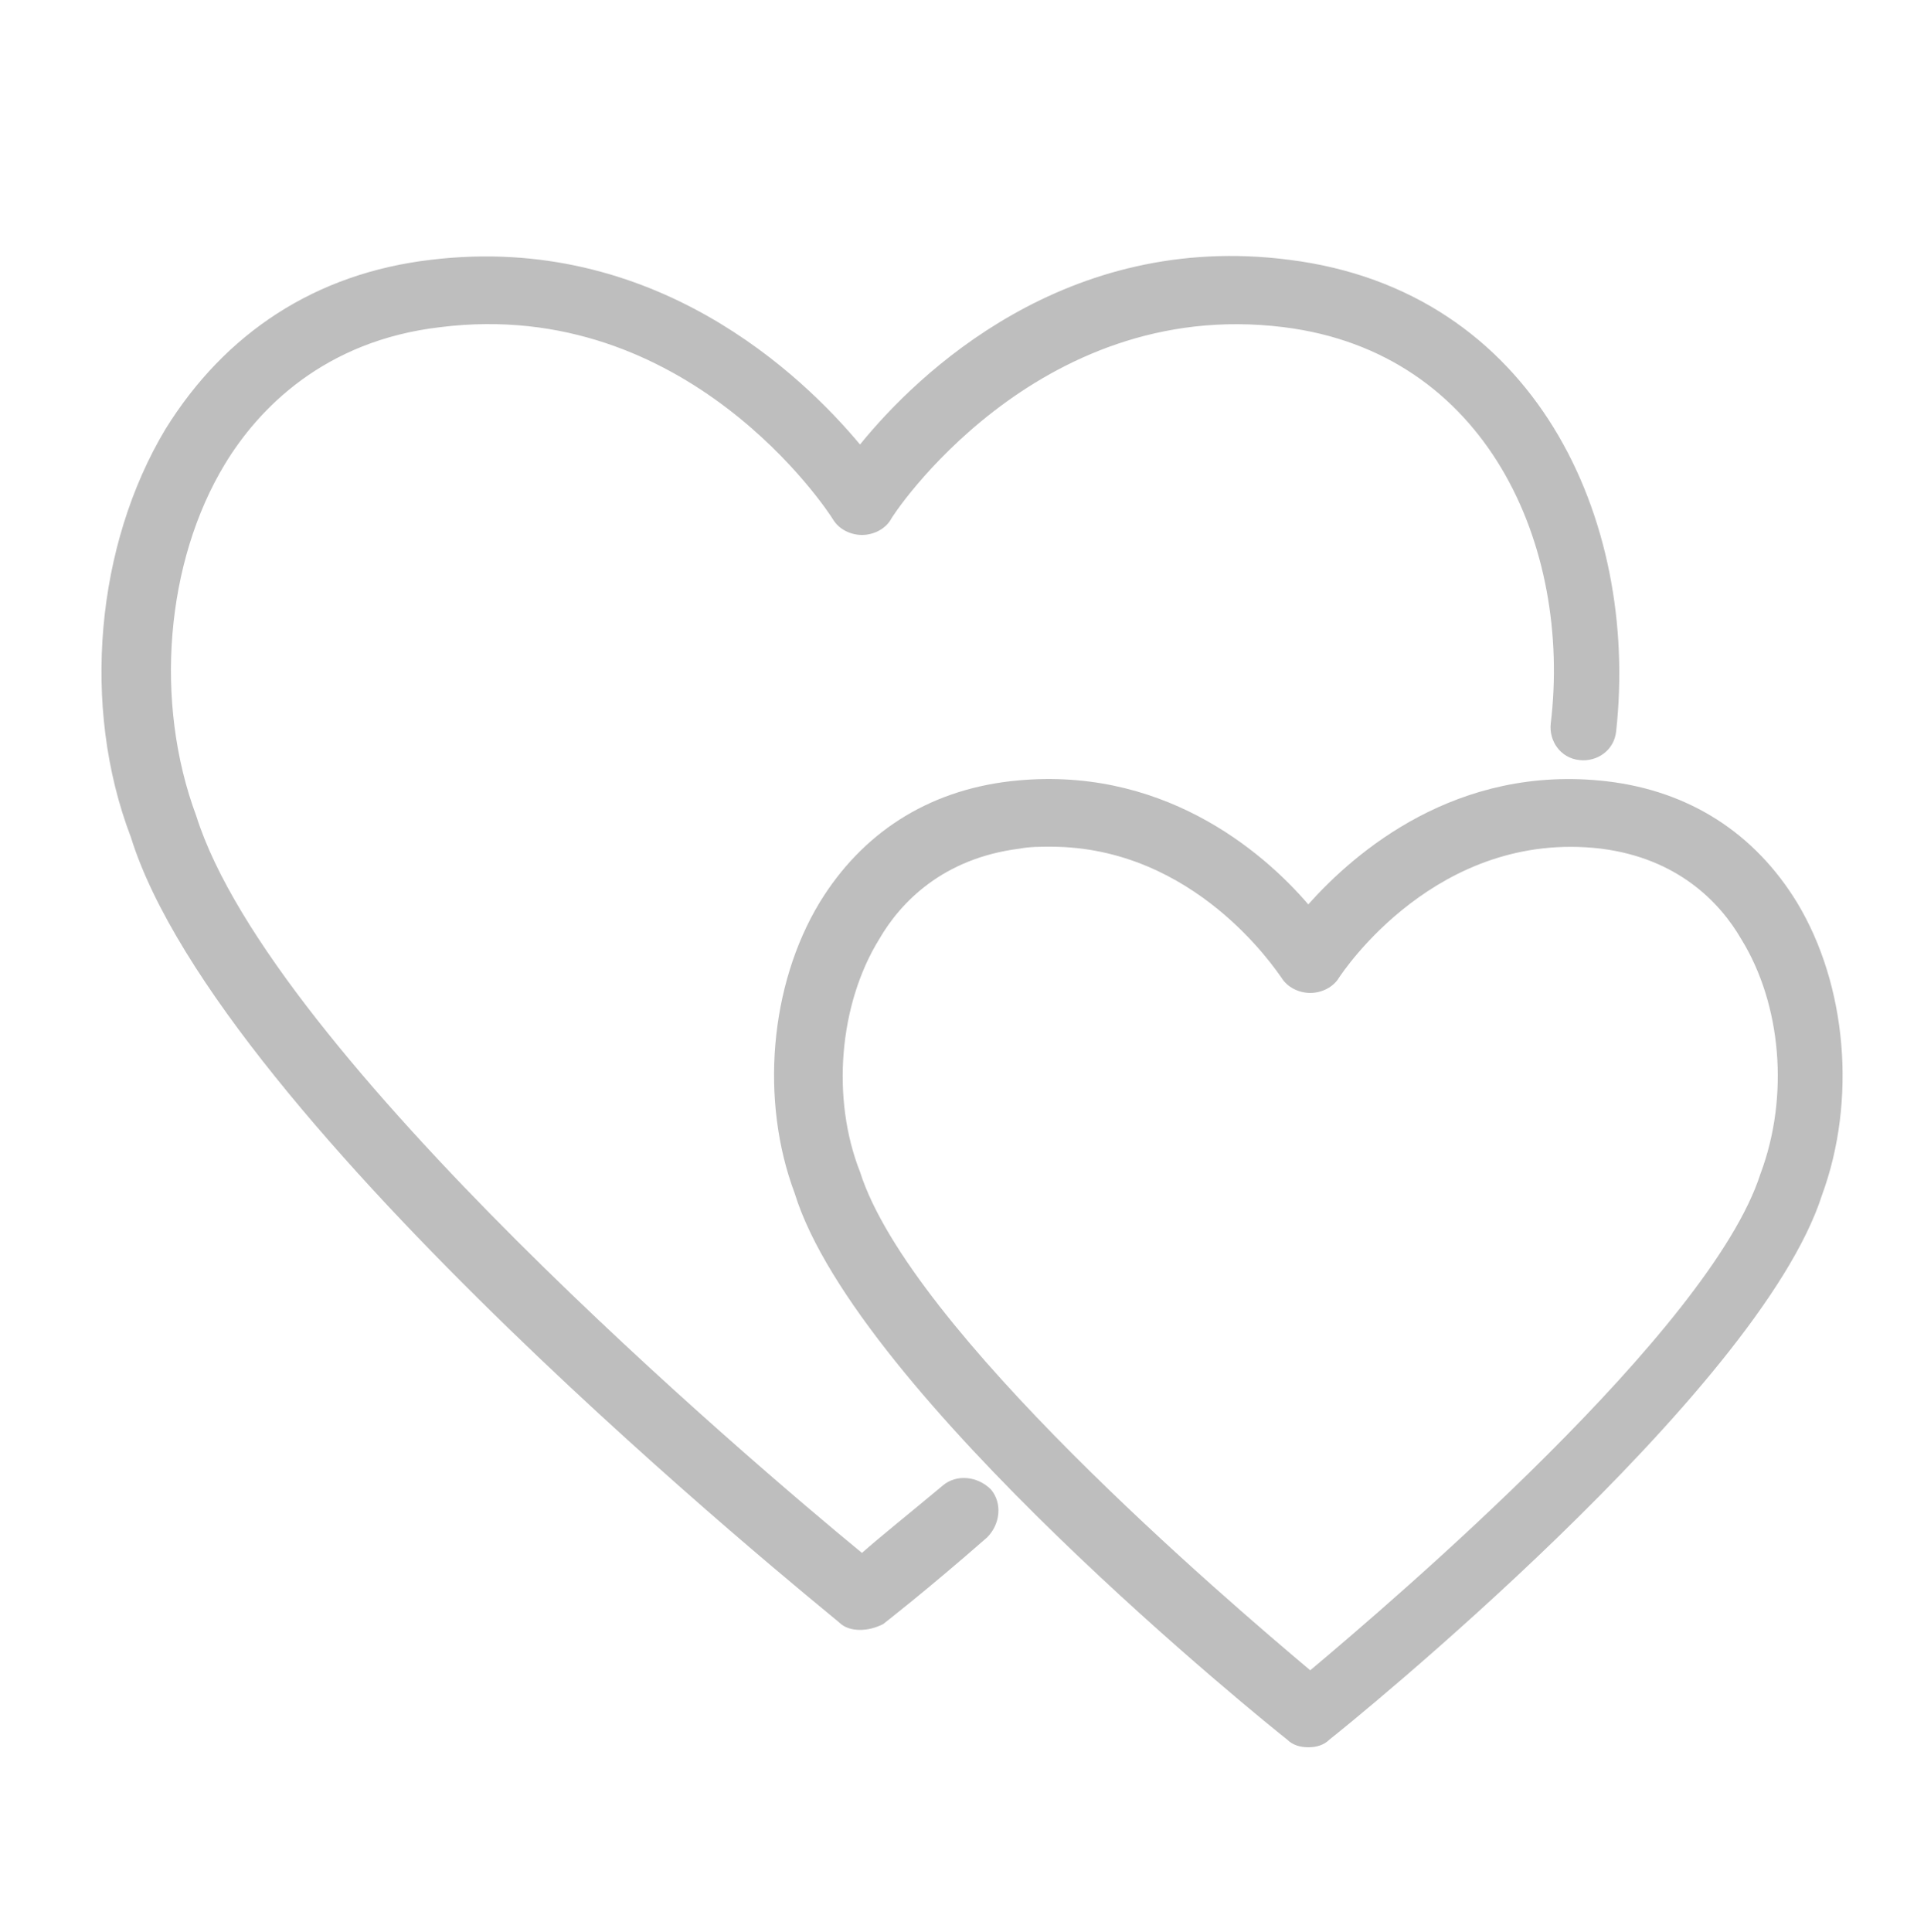
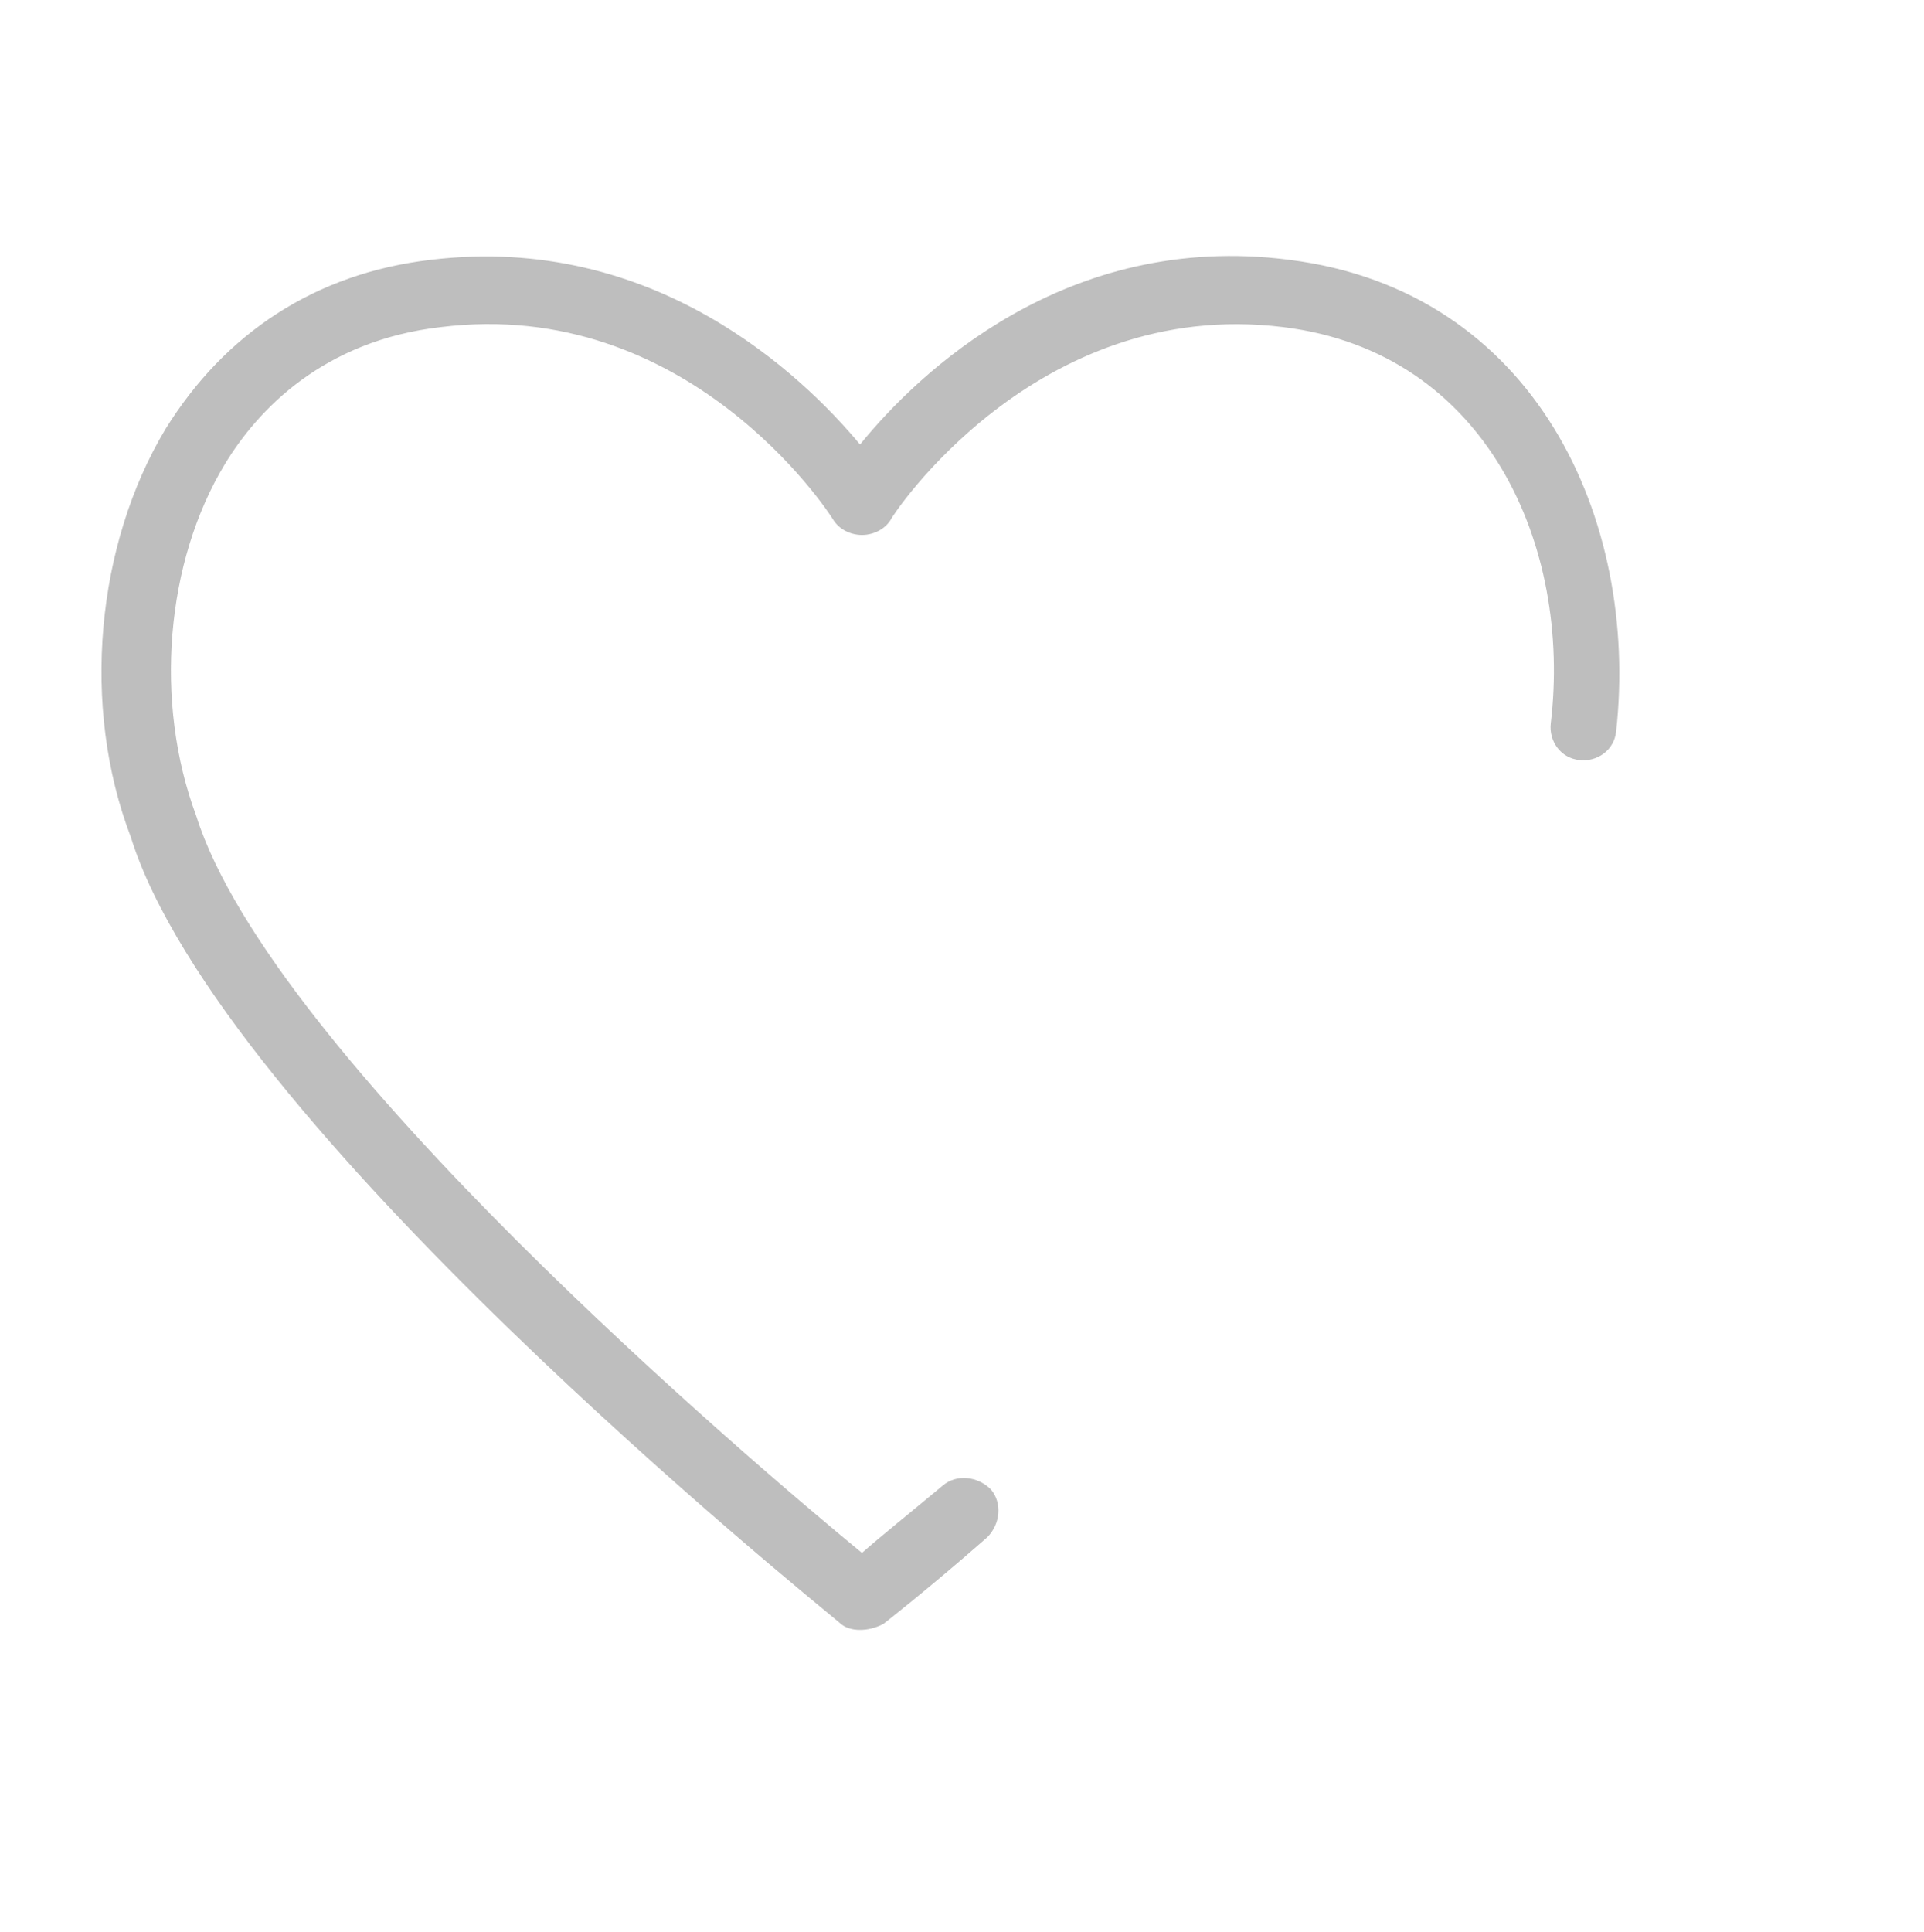
<svg xmlns="http://www.w3.org/2000/svg" width="100" height="100.4" viewBox="0 0 100 100.4">
  <path d="M44.7 84.7c-.4 0-.8-.1-1.1-.4-1.3-1.1-32.2-26-36.8-40.8C4.2 36.7 5 28.3 8.6 22.3c3.1-5 7.8-8.1 13.8-8.8 11.6-1.4 19.3 6 22.3 9.6 3-3.7 10.7-11.1 22.3-9.6C79.8 15.1 85.2 27 84 38c-.1 1-1 1.6-1.9 1.5-1-.1-1.6-1-1.5-1.9 1.1-9.2-3.3-19.3-13.9-20.6-12.9-1.6-20.4 9.9-20.4 10-.3.5-.9.8-1.5.8s-1.2-.3-1.5-.8c-.3-.5-7.6-11.6-20.4-10-6.1.7-9.5 4.3-11.2 7.1-3.1 5.1-3.7 12.4-1.5 18.3 3.9 12.4 29 33.7 34.6 38.3.9-.8 2.4-2 4.2-3.5.7-.6 1.8-.5 2.5.2.6.7.5 1.8-.2 2.5-3.2 2.8-5.4 4.5-5.4 4.5-.4.2-.8.3-1.2.3z" fill="#bebebe" />
-   <path d="M68 90.8c-.4 0-.8-.1-1.1-.4-.9-.7-22.4-18-25.6-28.4-1.8-4.8-1.3-10.8 1.3-15.1 2.2-3.6 5.6-5.8 9.9-6.3 7.8-.9 13.1 3.6 15.5 6.4 2.4-2.7 7.7-7.3 15.5-6.4 4.3.5 7.7 2.7 9.9 6.3 2.6 4.3 3.1 10.3 1.3 15.2C91.4 72.4 70 89.7 69.1 90.4c-.3.3-.7.4-1.1.4zM54.6 44c-.5 0-1.1 0-1.6.1-4 .5-6.2 2.8-7.3 4.7-2.1 3.4-2.5 8.3-1 12.1 2.6 8.2 19 22.2 23.4 25.9 4.4-3.7 20.8-17.7 23.4-25.8 1.5-4 1.1-8.8-1-12.2-1.1-1.9-3.3-4.2-7.3-4.7-8.5-1-13.4 6.4-13.6 6.7-.3.5-.9.8-1.5.8s-1.2-.3-1.5-.8c-.3-.4-4.5-6.8-12-6.8z" fill="#bebebe" />
</svg>